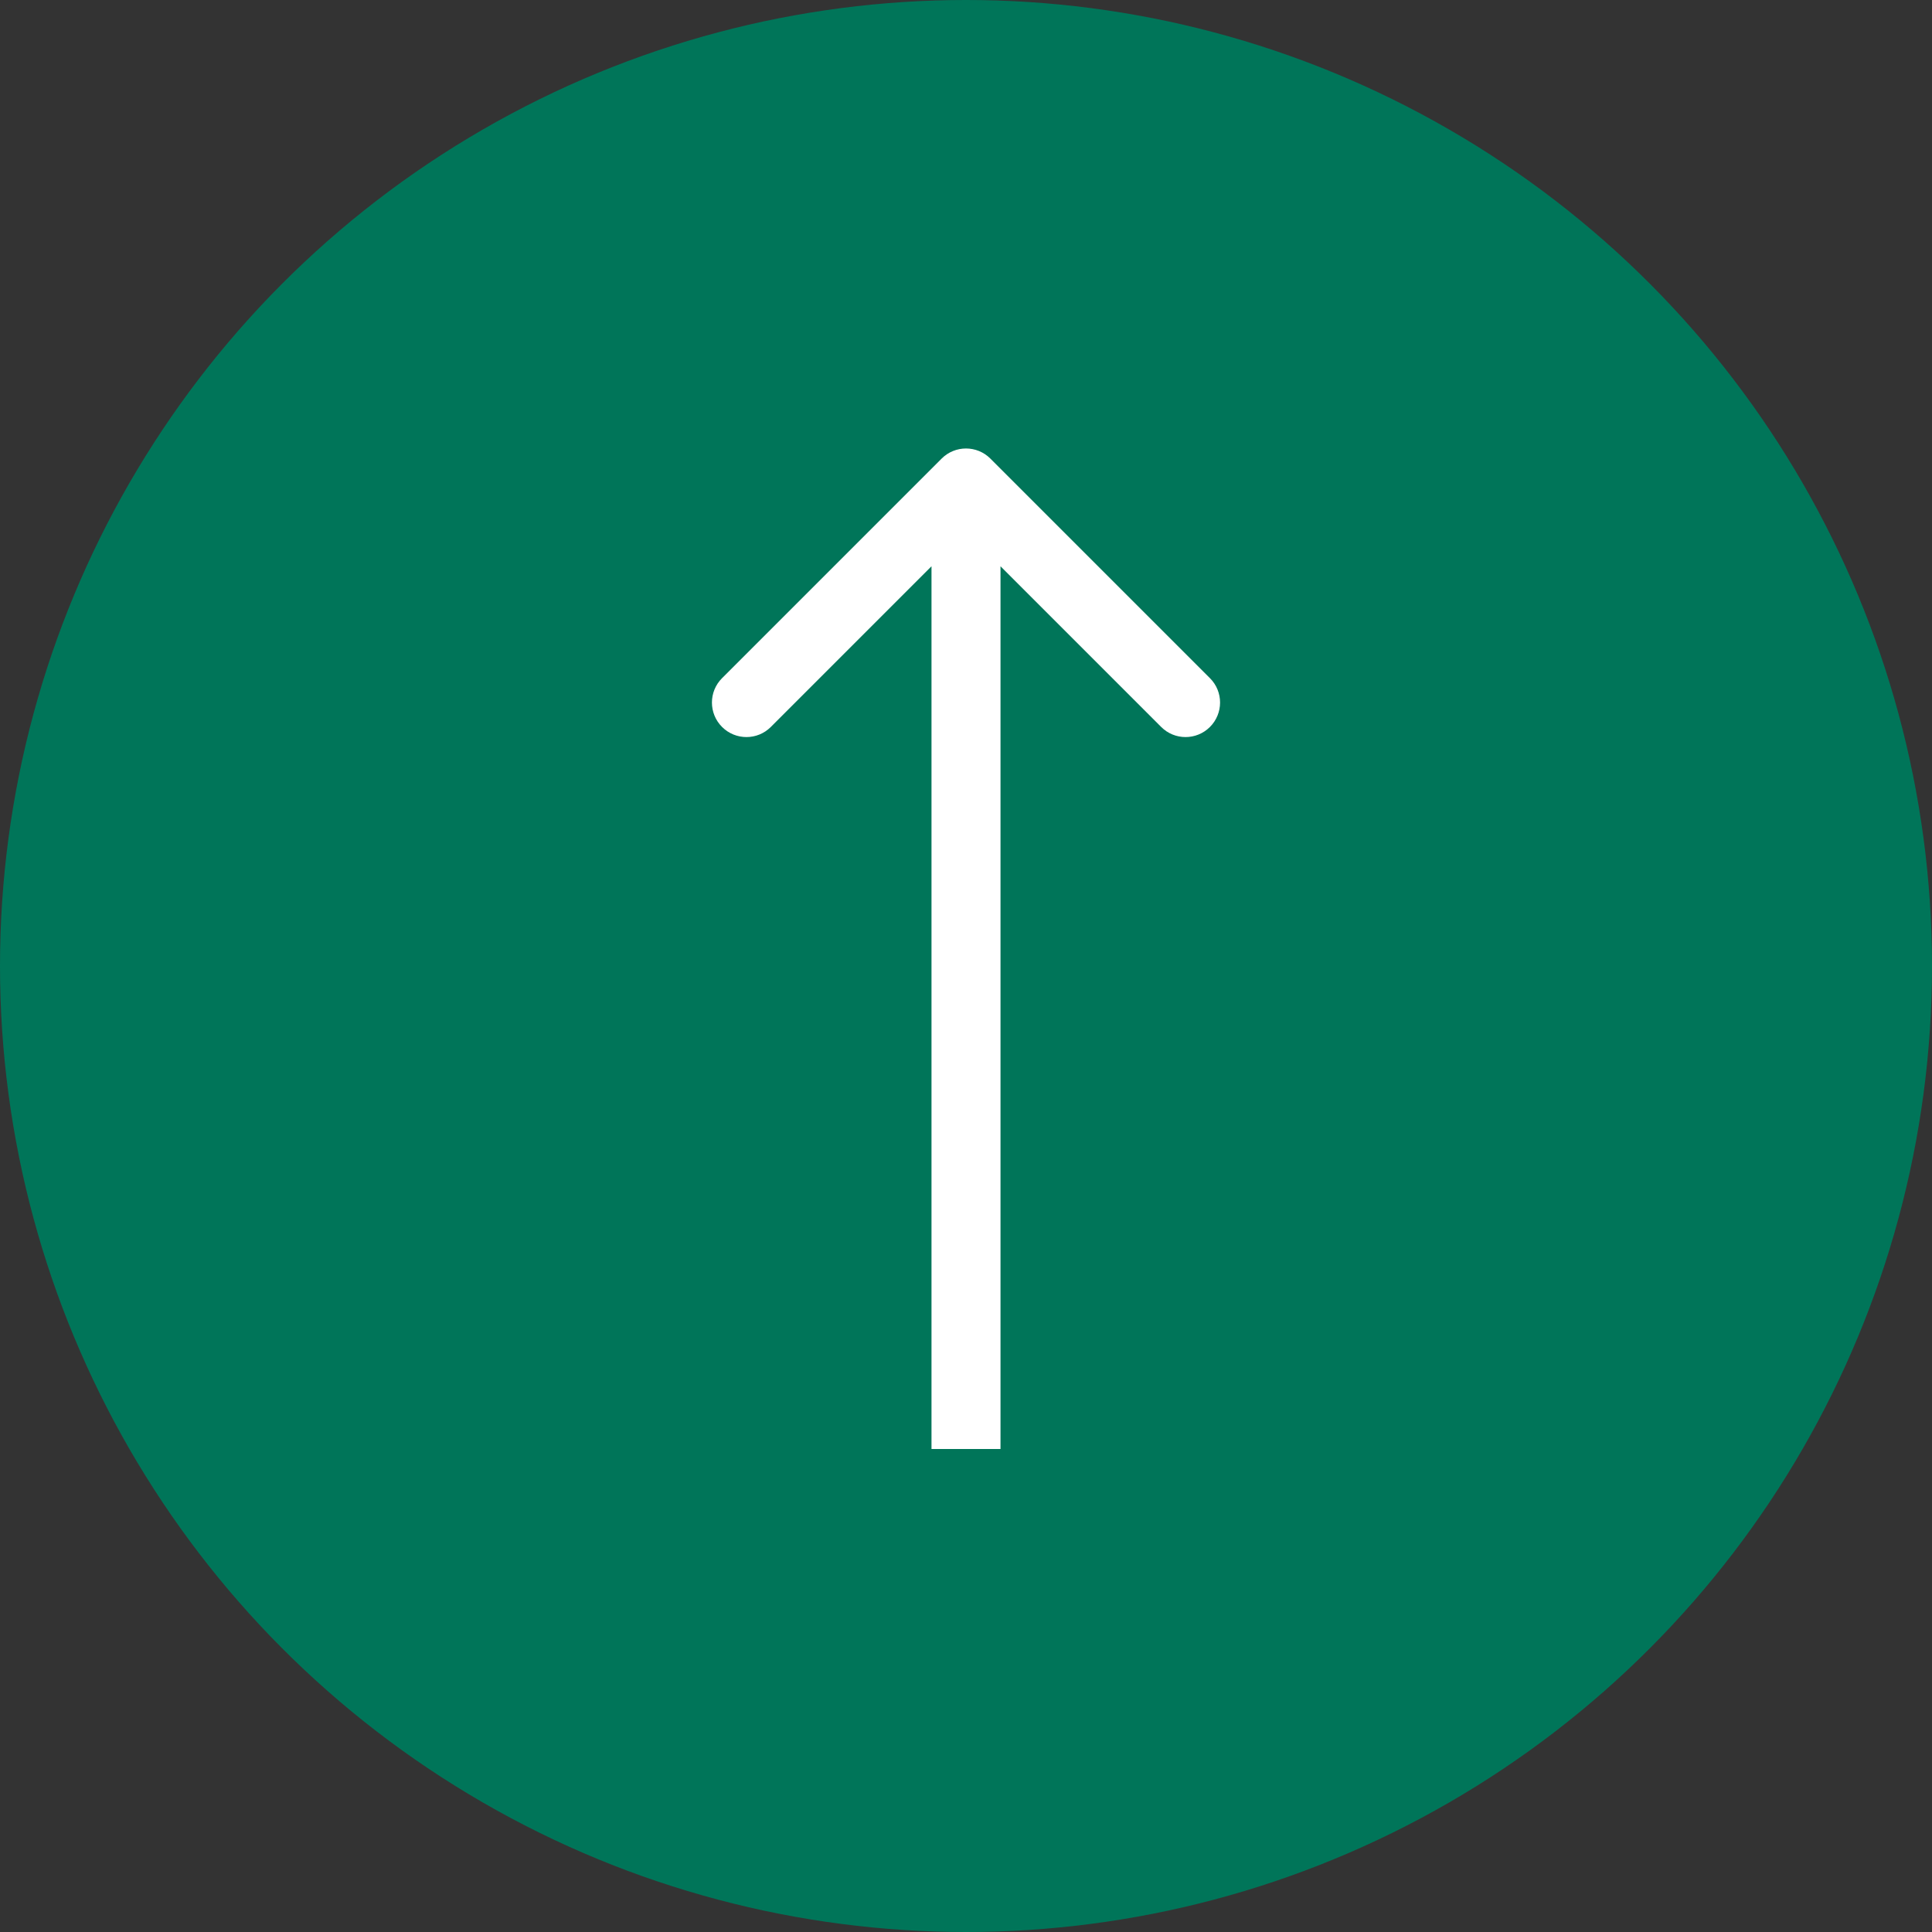
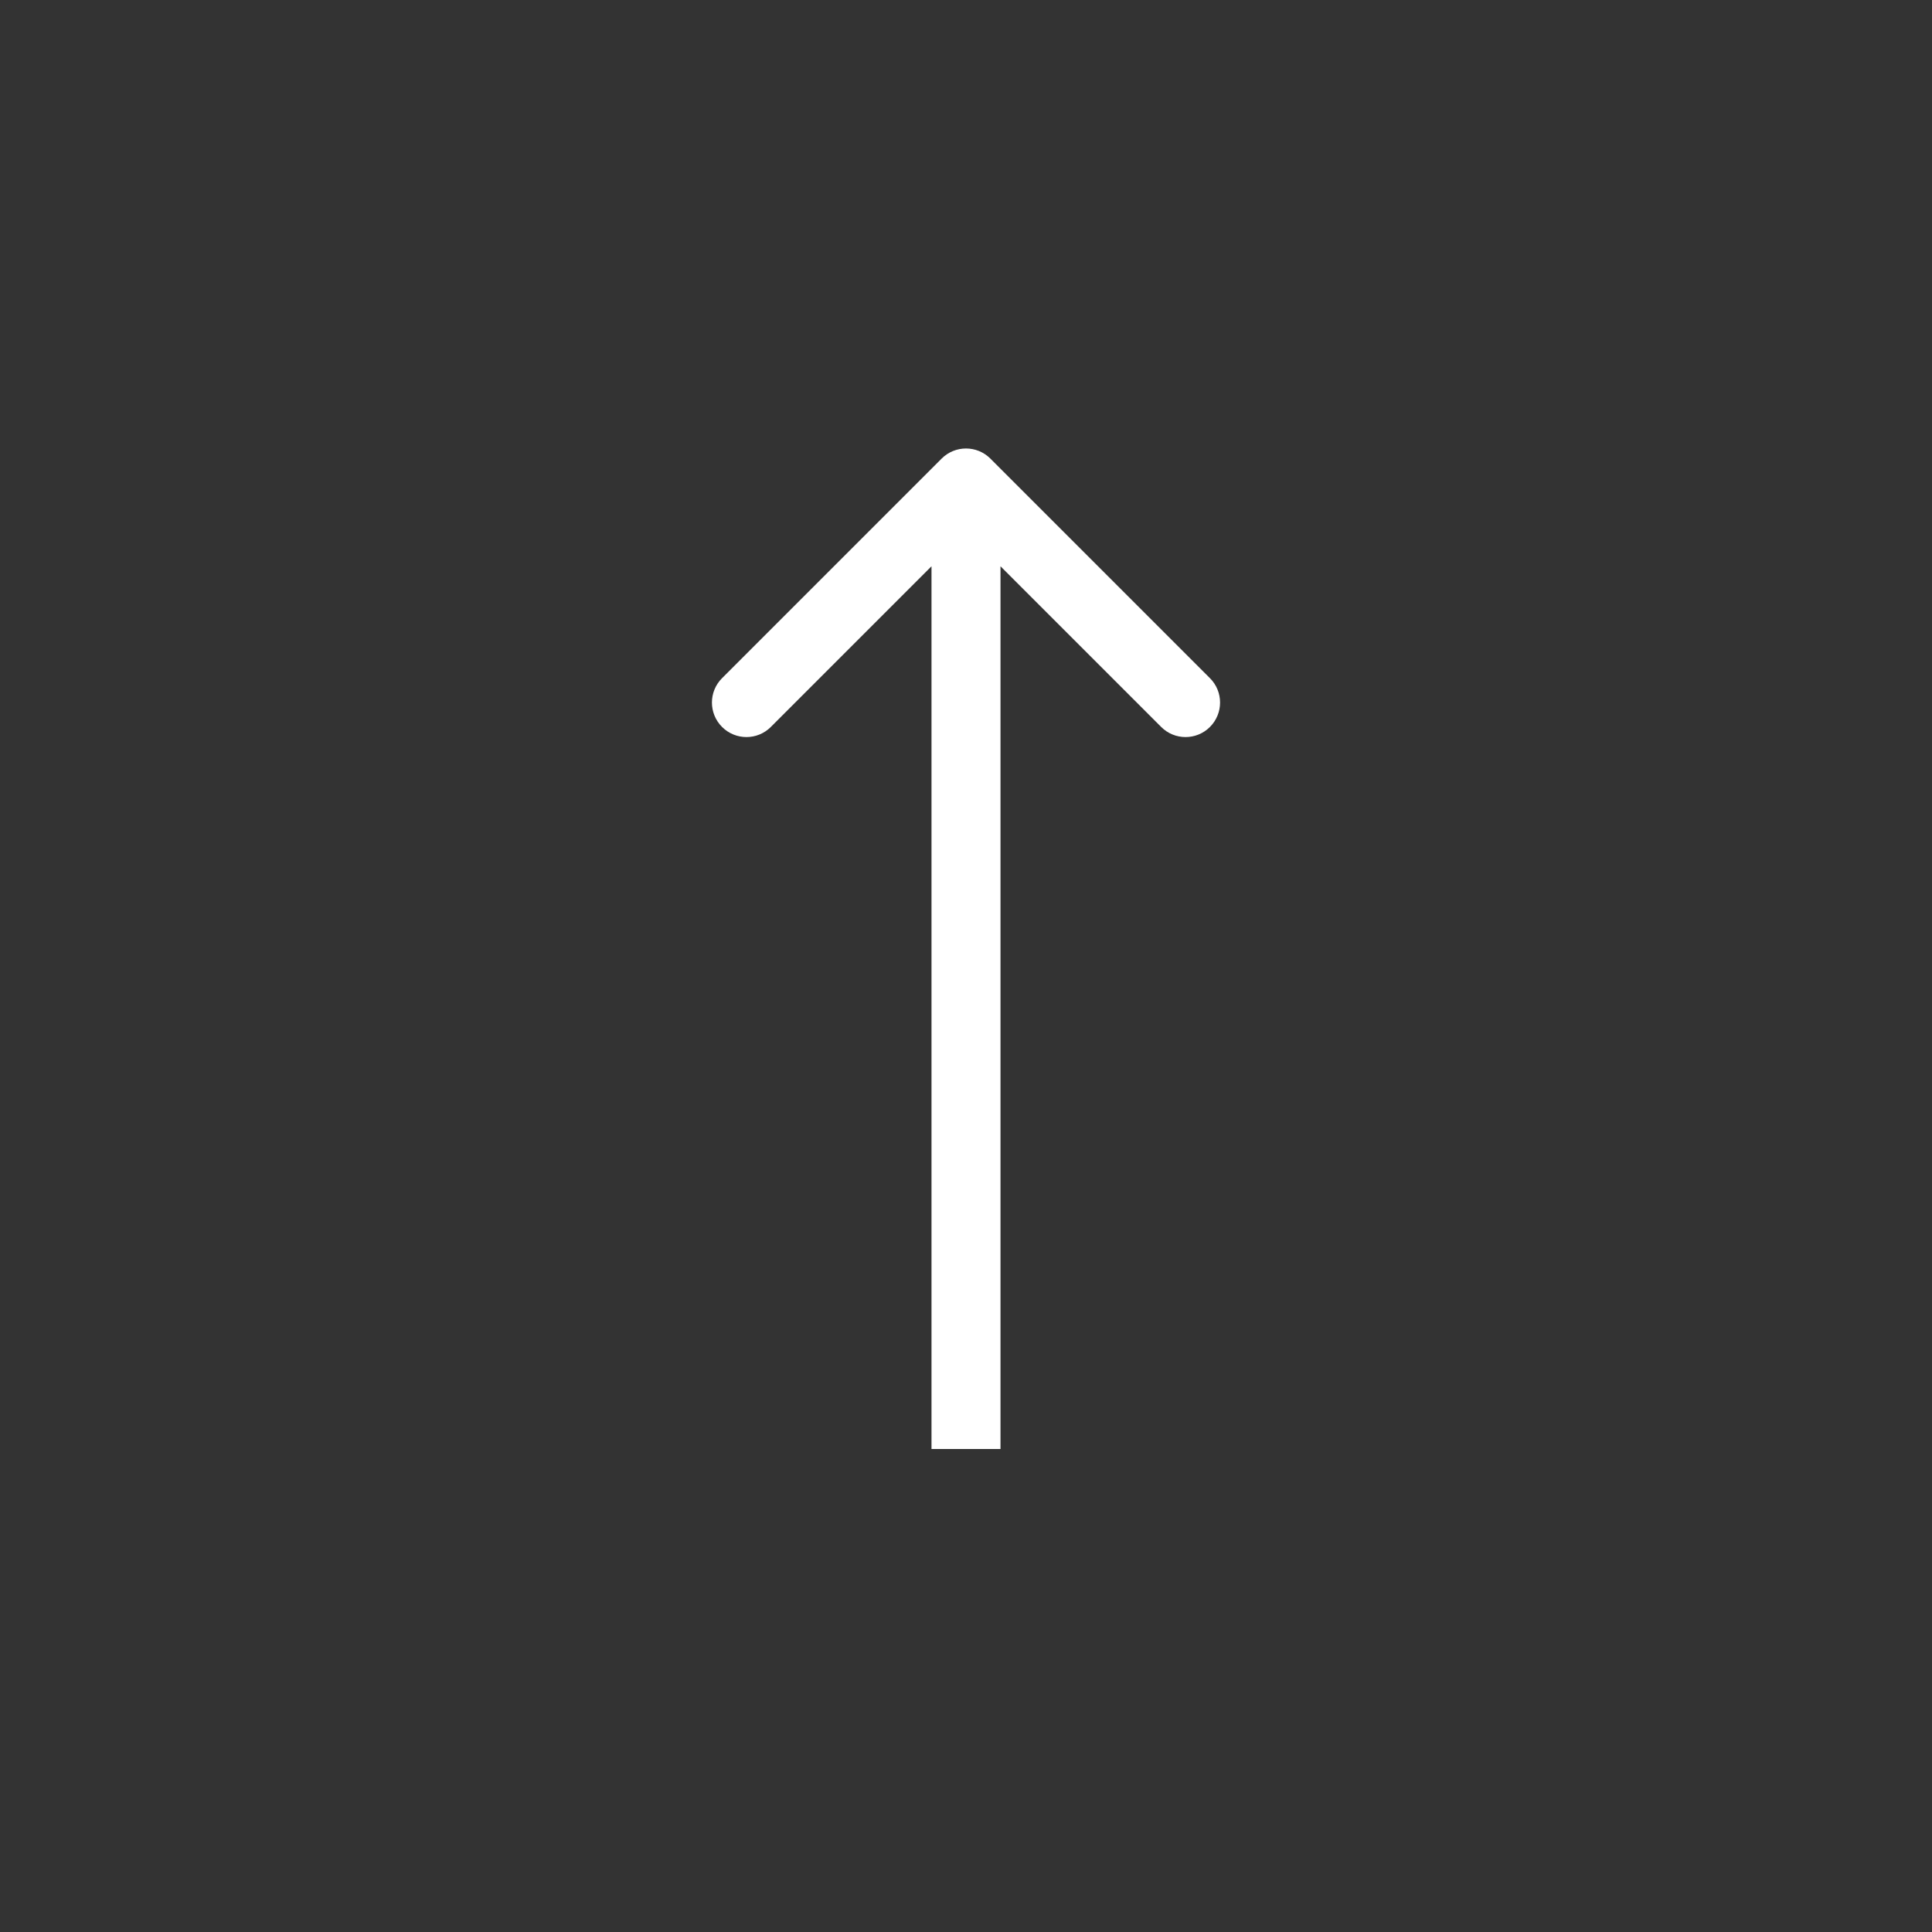
<svg xmlns="http://www.w3.org/2000/svg" width="56" height="56" viewBox="0 0 56 56" fill="none">
  <rect x="0" y="0" width="56" height="56" fill="#333333" stroke="none" />
-   <circle cx="28" cy="28" r="28" fill="#007559" />
  <path d="M27.293 13.293C27.683 12.902 28.317 12.902 28.707 13.293L35.071 19.657C35.462 20.047 35.462 20.68 35.071 21.071C34.681 21.462 34.047 21.462 33.657 21.071L28 15.414L22.343 21.071C21.953 21.462 21.32 21.462 20.929 21.071C20.538 20.68 20.538 20.047 20.929 19.657L27.293 13.293ZM27 42L27 14L29 14L29 42L27 42Z" fill="white" />
</svg>